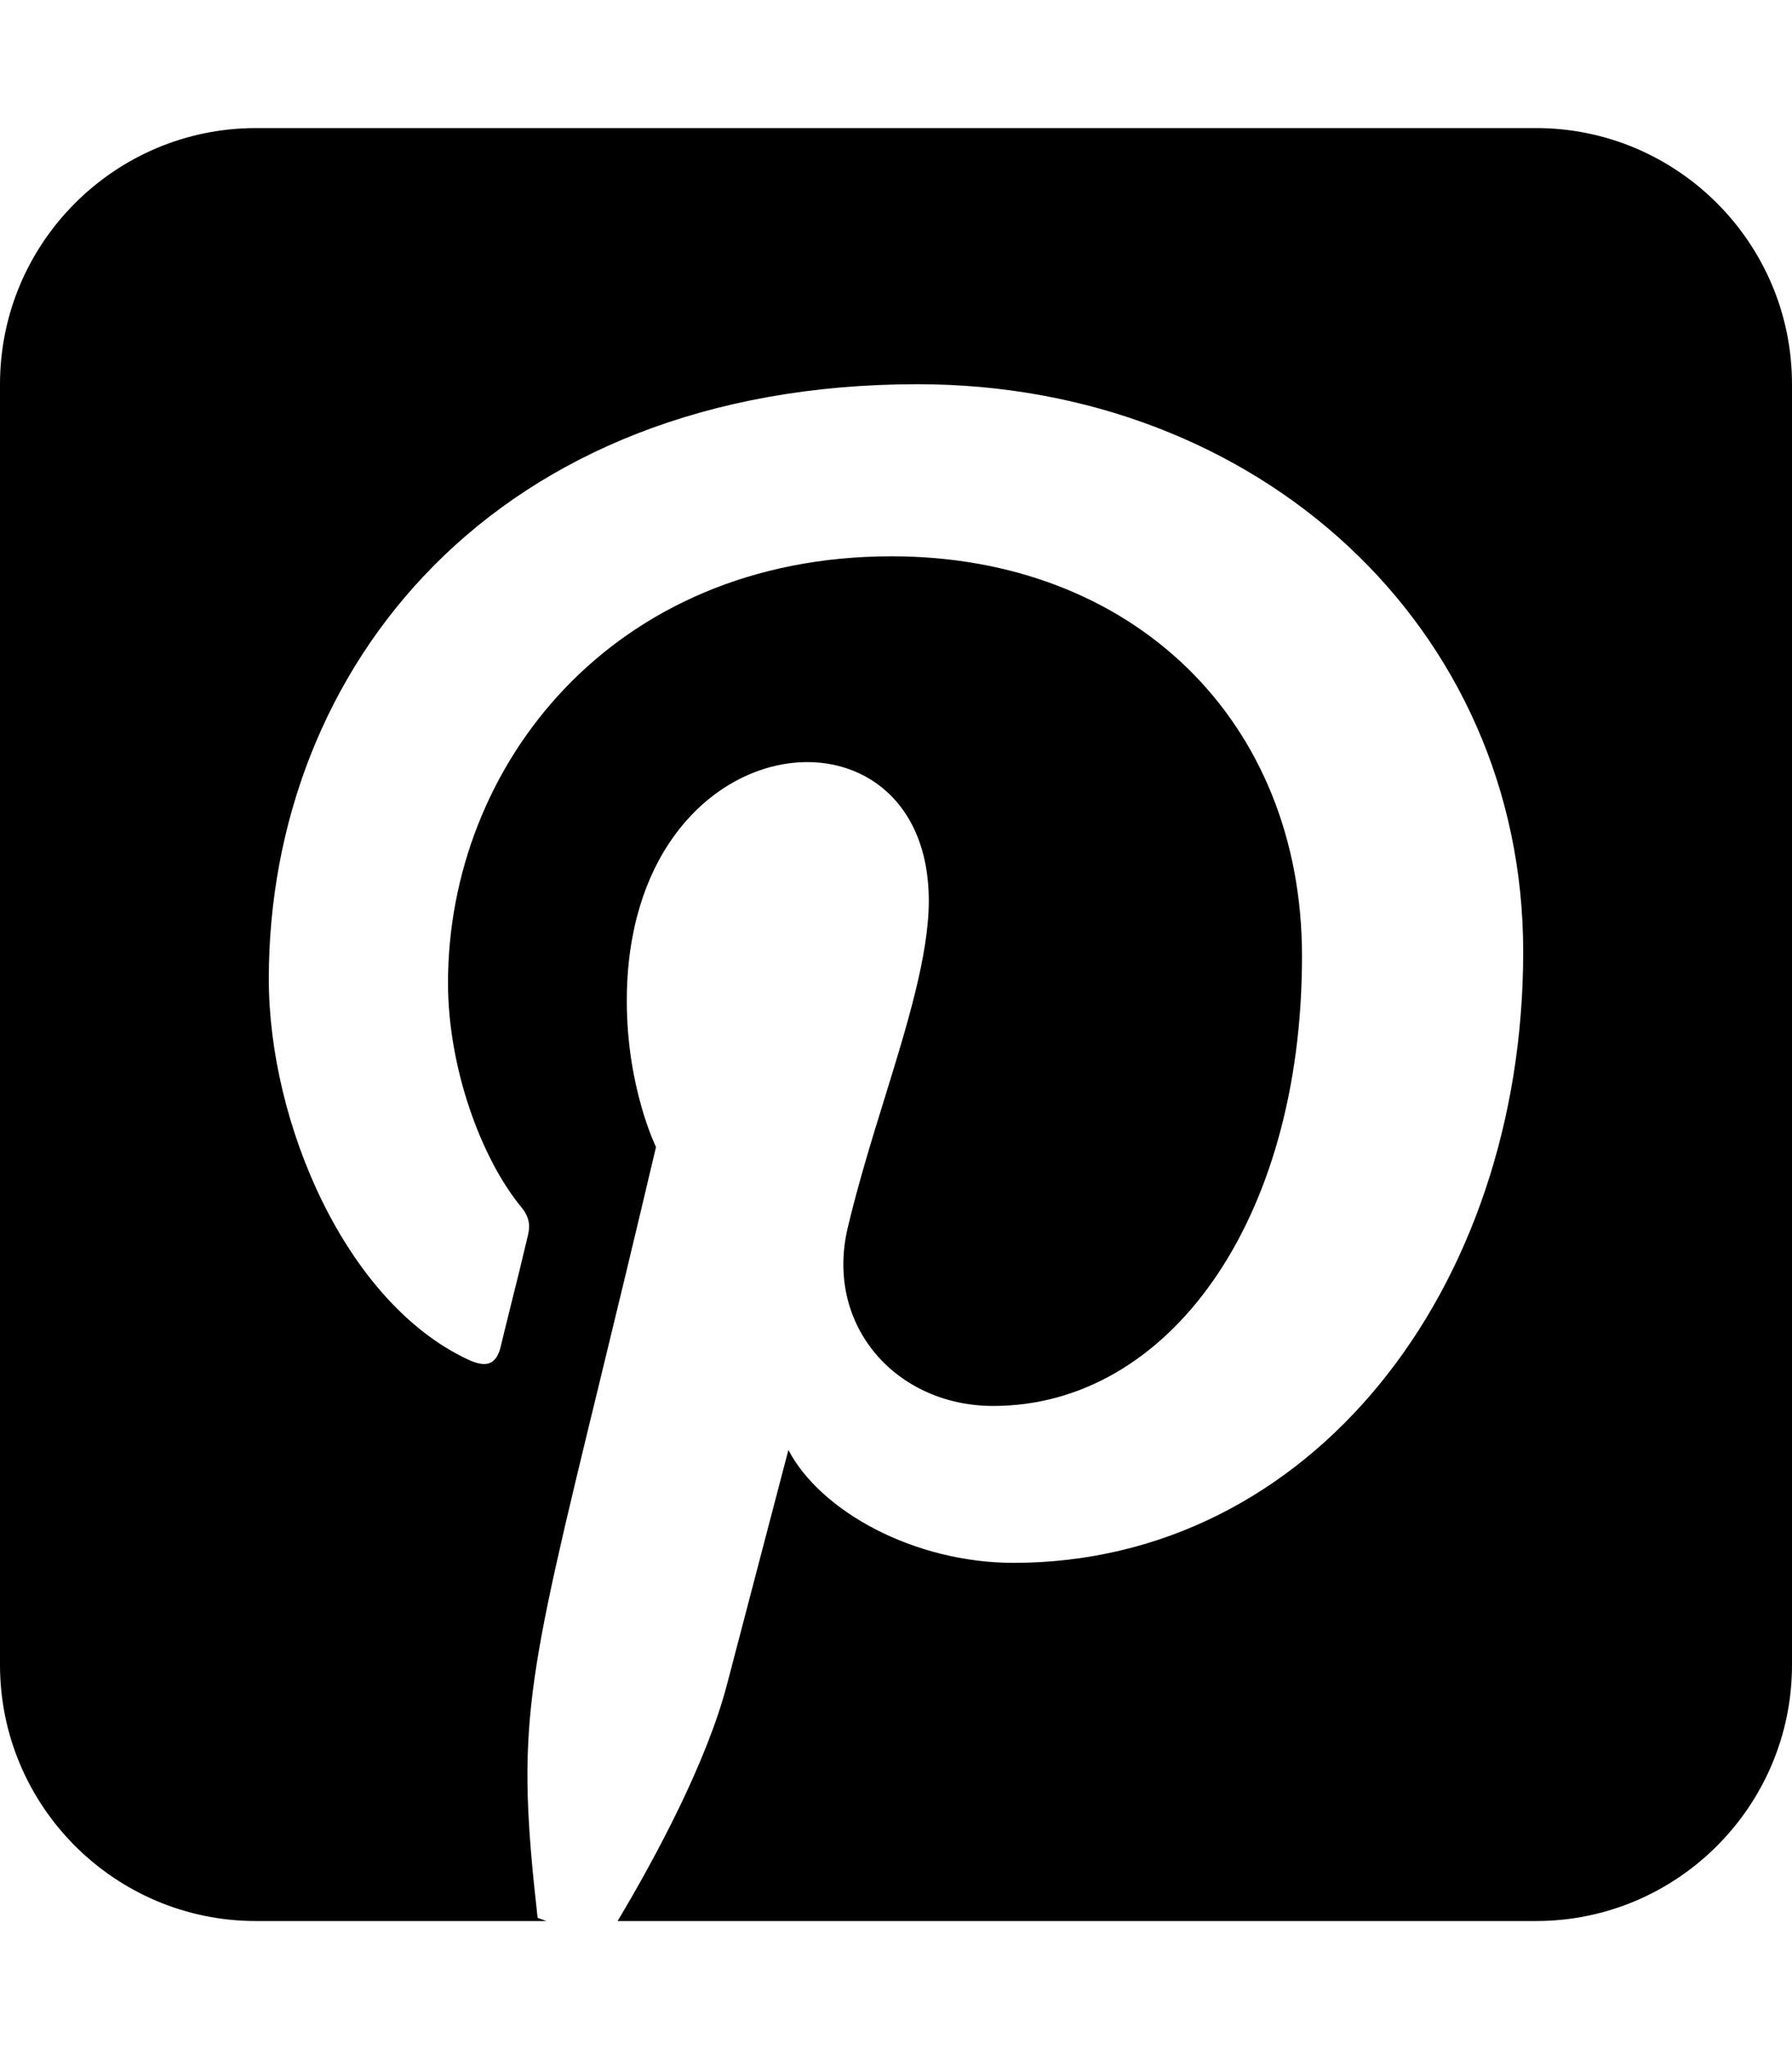
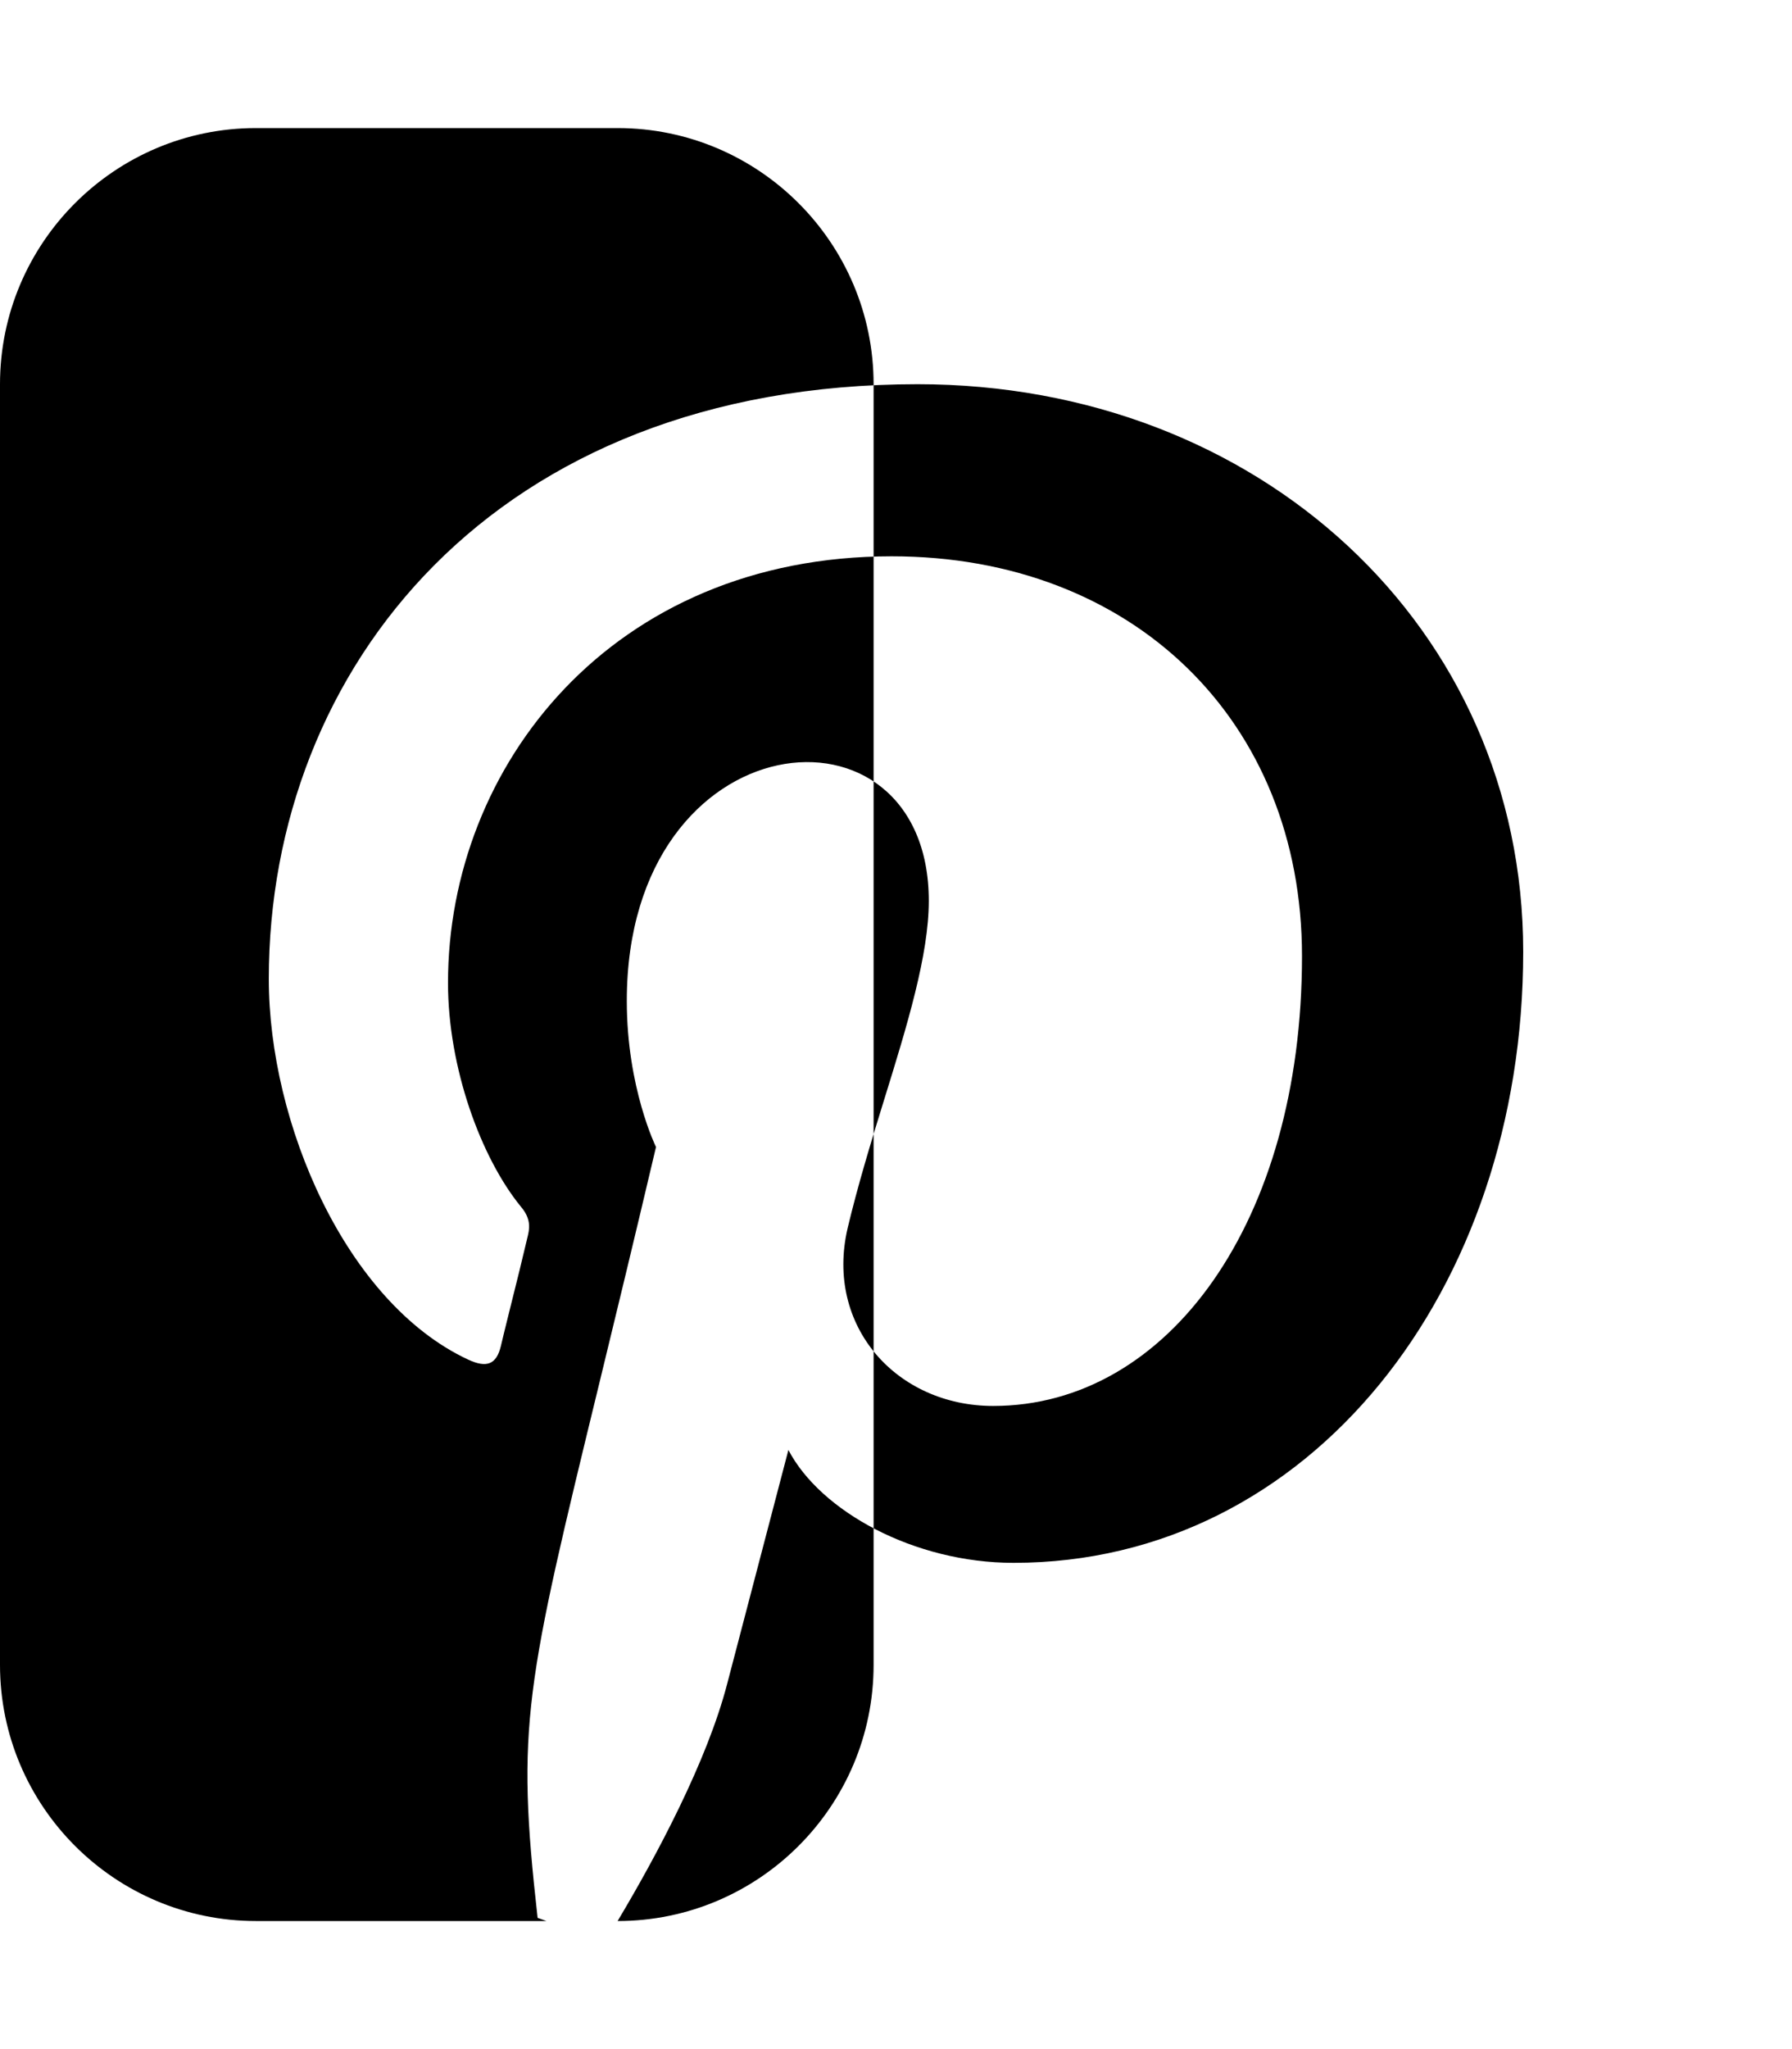
<svg xmlns="http://www.w3.org/2000/svg" viewBox="0 0 448 512">
-   <path fill="currentColor" d="M384 32L64 32C28.7 32 0 60.7 0 96L0 416c0 35.3 28.7 64 64 64l72.6 0-2.2-.8c-5.4-48.1-3.1-57.5 15.7-134.7 3.9-16 8.5-35 13.9-57.9 0 0-7.3-14.8-7.3-36.5 0-70.7 75.5-78 75.5-25 0 13.5-5.4 31.1-11.2 49.8-3.3 10.6-6.6 21.5-9.1 32-5.7 24.5 12.3 44.4 36.4 44.4 43.7 0 77.2-46 77.2-112.4 0-58.8-42.3-99.9-102.6-99.9-69.9 0-110.9 52.4-110.9 106.6 0 21.1 8.2 43.7 18.3 56 2 2.4 2.3 4.5 1.7 7-1.1 4.7-3.1 12.9-4.7 19.2-1 4-1.8 7.3-2.1 8.6-1.1 4.5-3.5 5.5-8.2 3.3-30.6-14.3-49.8-59.1-49.8-95.1 0-77.5 56.2-148.6 162.2-148.6 85.2 0 151.4 60.7 151.4 141.8 0 84.6-53.3 152.7-127.4 152.7-24.9 0-48.3-12.9-56.3-28.2 0 0-12.3 46.9-15.3 58.4-5 19.3-17.6 42.9-27.4 59.3L384 480c35.3 0 64-28.7 64-64l0-320c0-35.3-28.7-64-64-64z" />
+   <path fill="currentColor" d="M384 32L64 32C28.7 32 0 60.7 0 96L0 416c0 35.3 28.7 64 64 64l72.6 0-2.2-.8c-5.4-48.1-3.1-57.5 15.7-134.7 3.9-16 8.5-35 13.9-57.9 0 0-7.3-14.8-7.3-36.5 0-70.7 75.5-78 75.5-25 0 13.5-5.4 31.1-11.2 49.8-3.3 10.6-6.6 21.5-9.1 32-5.7 24.5 12.3 44.4 36.4 44.4 43.7 0 77.2-46 77.2-112.4 0-58.8-42.3-99.9-102.6-99.9-69.9 0-110.9 52.4-110.9 106.6 0 21.1 8.2 43.7 18.3 56 2 2.4 2.3 4.5 1.7 7-1.1 4.7-3.1 12.9-4.7 19.2-1 4-1.8 7.3-2.1 8.6-1.1 4.5-3.5 5.5-8.2 3.3-30.6-14.3-49.8-59.1-49.8-95.1 0-77.5 56.2-148.6 162.2-148.6 85.2 0 151.4 60.7 151.4 141.8 0 84.6-53.3 152.7-127.4 152.7-24.9 0-48.3-12.9-56.3-28.2 0 0-12.3 46.9-15.3 58.4-5 19.3-17.6 42.9-27.4 59.3c35.3 0 64-28.7 64-64l0-320c0-35.3-28.7-64-64-64z" />
</svg>